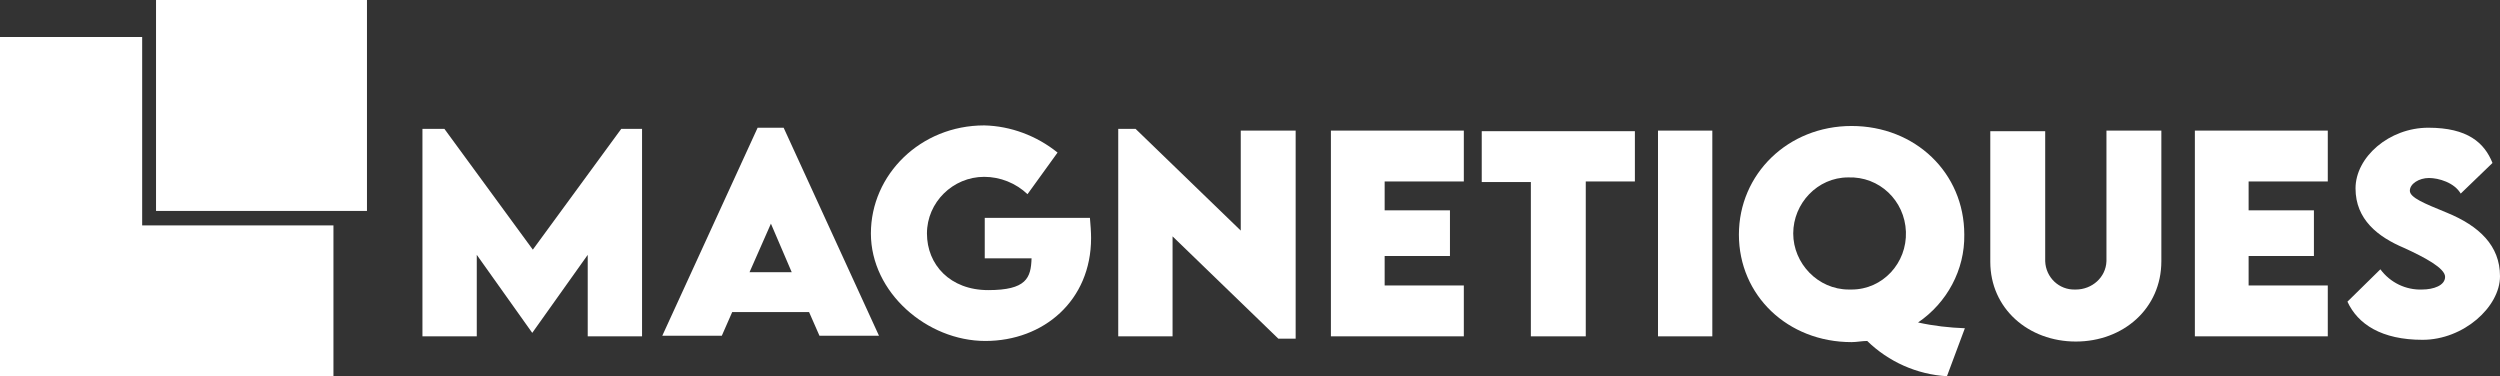
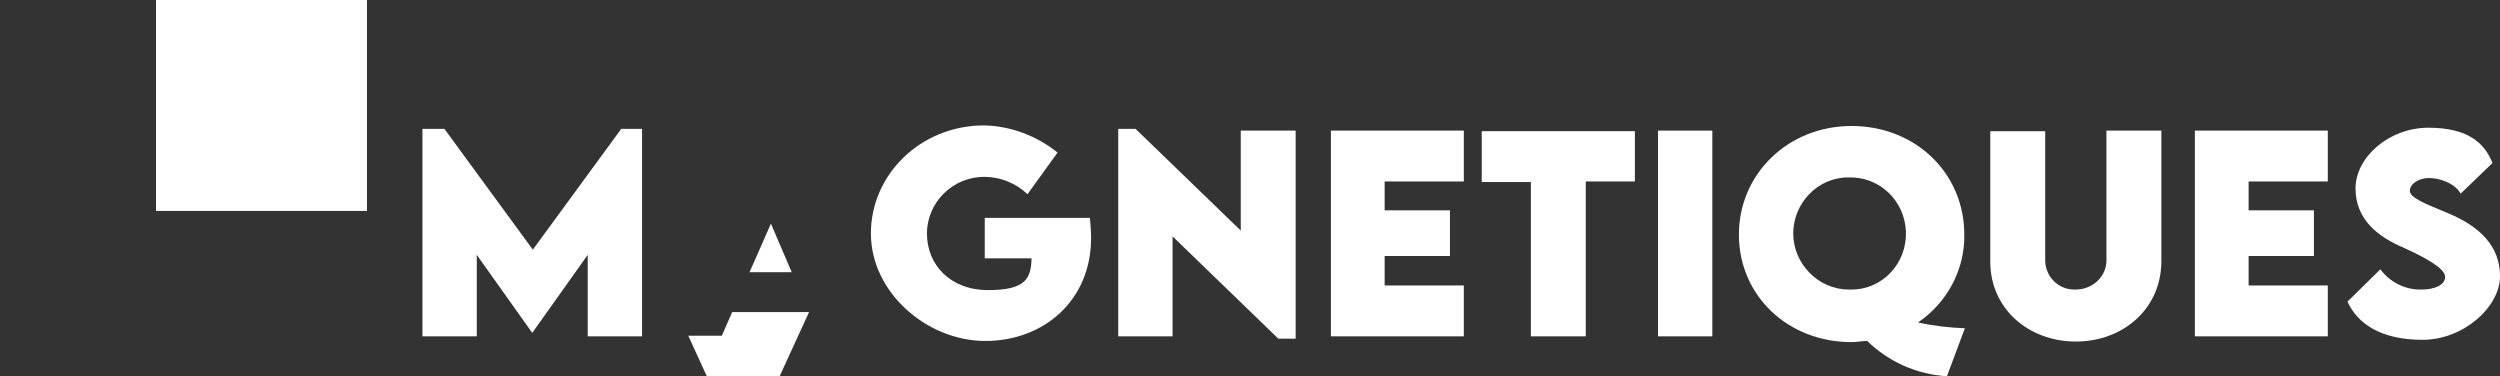
<svg xmlns="http://www.w3.org/2000/svg" id="Calque_1" version="1.1" viewBox="0 0 432.6 65.1">
  <rect x="0" y="0" width="432.6" height="65.1" fill="#333333" stroke="none" />
  <defs>
    <style>
      .st0 {
        fill: #fff;
      }
    </style>
  </defs>
  <g id="Groupe_32">
    <g id="Groupe_30">
-       <path id="Tracé_24" class="st0" d="M24.6,38.9V6.4H0v58.7h57.7v-26.1H24.6Z" />
      <rect id="Rectangle_32" class="st0" x="27" width="36.5" height="36.5" />
    </g>
    <g id="Groupe_31">
      <path id="Tracé_25" class="st0" d="M111.1,22.3v35.9h-9.4v-14.1l-9.6,13.5h0l-9.6-13.5v14.1h-9.4V22.3h3.8l15.3,20.9,15.3-20.9h3.7-.1Z" />
-       <path id="Tracé_26" class="st0" d="M140,54h-13.3l-1.8,4.1h-10.3l16.5-36h4.5l16.5,36h-10.3l-1.8-4.1h0ZM137,47.1l-3.6-8.4-3.7,8.4h7.3Z" />
+       <path id="Tracé_26" class="st0" d="M140,54h-13.3l-1.8,4.1h-10.3h4.5l16.5,36h-10.3l-1.8-4.1h0ZM137,47.1l-3.6-8.4-3.7,8.4h7.3Z" />
      <path id="Tracé_27" class="st0" d="M188.8,41.2c0,10.8-8.2,17.8-18.3,17.8s-19.8-8.4-19.8-18.6,8.6-18.7,19.6-18.7c4.6.1,9.1,1.8,12.7,4.7l-5.2,7.2c-2-1.9-4.7-3-7.5-3-5.4,0-9.9,4.4-9.9,9.8s4,9.8,10.6,9.8,7.4-2.1,7.5-5.5h-8.1v-7h18.2c.1,1.2.2,2.4.2,3.5Z" />
      <path id="Tracé_28" class="st0" d="M224.2,22.6v36h-3l-18.3-17.7v17.3h-9.4V22.3h3l18.2,17.6v-17.3s9.5,0,9.5,0Z" />
      <path id="Tracé_29" class="st0" d="M239.6,31.4v5h11.3v7.9h-11.3v5.1h13.7v8.8h-23V22.6h23v8.8s-13.7,0-13.7,0Z" />
      <path id="Tracé_30" class="st0" d="M282.9,31.4h-8.5v26.8h-9.5v-26.7h-8.5v-8.8h26.5v8.7Z" />
      <path id="Tracé_31" class="st0" d="M286.9,22.6h9.4v35.6h-9.4V22.6Z" />
      <path id="Tracé_32" class="st0" d="M336.9,65.1c-5.2-.3-10.1-2.5-13.8-6.1-.9,0-1.8.2-2.7.2-11.1,0-19.5-8.1-19.5-18.6s8.5-18.8,19.5-18.8,19.5,8.1,19.5,18.8c.1,6.1-3,11.8-8,15.2,2.7.6,5.4.9,8.1,1l-3.1,8.3ZM320.4,50.1c5.4,0,9.6-4.6,9.4-10s-4.6-9.6-10-9.4c-5.3,0-9.5,4.5-9.5,9.7s4.3,9.7,9.6,9.7h.5Z" />
      <path id="Tracé_33" class="st0" d="M344.4,45.3v-22.6h9.5v22.5c.1,2.8,2.4,5,5.2,4.9h.1c2.8,0,5.2-2.1,5.3-4.9v-22.6h9.5v22.6c0,8.2-6.6,13.9-14.8,13.9s-14.8-5.7-14.8-13.8h0Z" />
      <path id="Tracé_34" class="st0" d="M389.1,31.4v5h11.3v7.9h-11.3v5.1h13.7v8.8h-23V22.6h23v8.8s-13.7,0-13.7,0Z" />
      <path id="Tracé_35" class="st0" d="M406.2,52.2l5.7-5.6c1.7,2.3,4.4,3.6,7.2,3.5,2,0,4-.7,4-2.2s-3.6-3.4-7.1-5c-4.5-1.9-8.4-4.9-8.4-10.3s5.8-10.5,12.6-10.5,9.7,2.6,11.1,6.1l-5.5,5.3c-1.1-1.9-3.8-2.7-5.5-2.7s-3.3,1-3.3,2.2,2.5,2.2,6.4,3.8c5.6,2.3,9.2,5.7,9.2,11s-6.3,11-13.4,11-11.2-2.7-13-6.6h0Z" />
    </g>
  </g>
</svg>